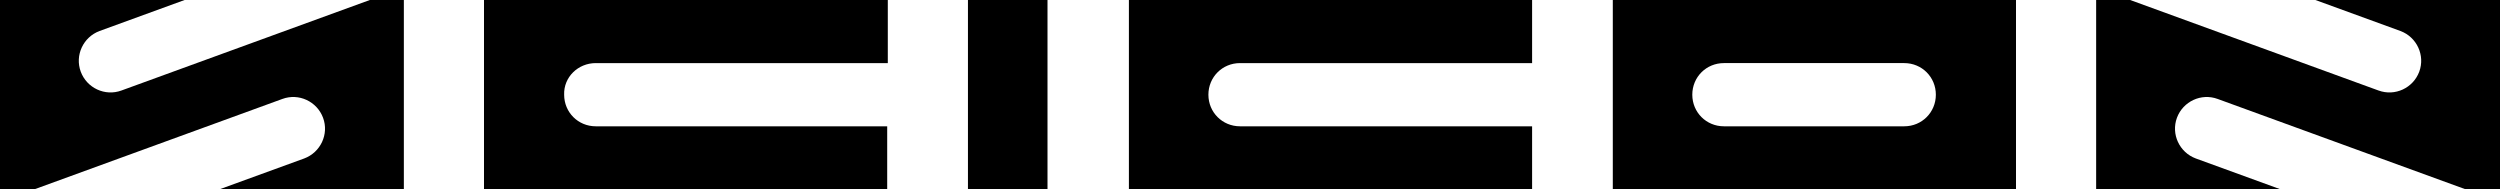
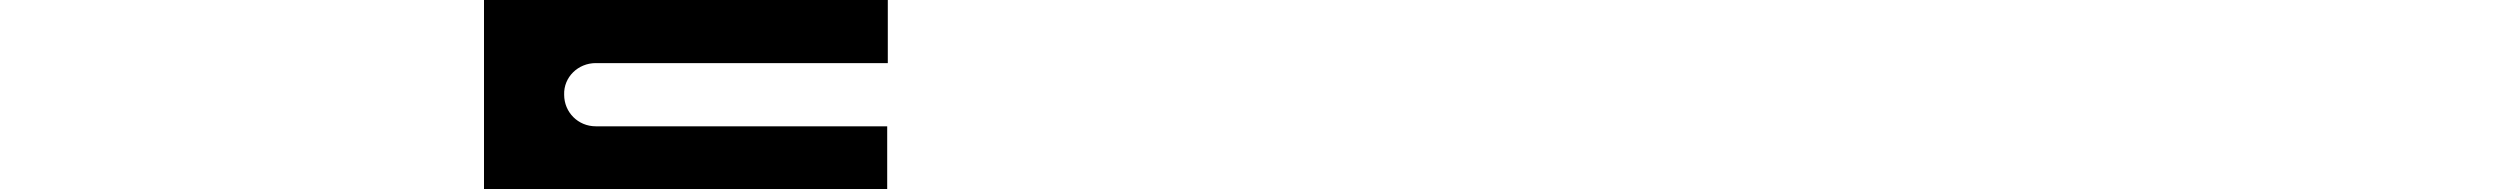
<svg xmlns="http://www.w3.org/2000/svg" viewBox="0 0 500 37.89" id="logo">
  <defs>
    <style>
      .cls-1 {
        stroke-width: 0px;
      }
    </style>
  </defs>
-   <path d="m24.29,18.1c-3.28,1.21-6.92-.49-8.14-3.76-1.21-3.28.49-6.92,3.76-8.14L36.92,0H0v37.89h6.8l49.67-18.1c3.28-1.21,6.92.49,8.14,3.76s-.49,6.92-3.76,8.14l-17,6.19h36.92V0h-6.8L24.29,18.1Z" class="cls-1" />
-   <path d="m475.71,18.1c3.28,1.21,6.92-.49,8.14-3.76,1.21-3.28-.49-6.92-3.76-8.14L463.08,0h36.92v37.89h-6.8l-49.67-18.1c-3.28-1.21-6.92.49-8.14,3.76-1.21,3.28.49,6.92,3.76,8.14l17,6.19h-36.92V0h6.8l49.67,18.1Z" class="cls-1" />
  <path d="m119.14,12.63h58.42V0h-80.76v37.89h80.64v-12.63h-58.29c-3.52,0-6.32-2.79-6.32-6.32-.12-3.52,2.79-6.32,6.32-6.32Z" class="cls-1" />
-   <path d="m248,12.63h58.42V0h-80.64v37.89h80.64v-12.63h-58.42c-3.52,0-6.32-2.79-6.32-6.32,0-3.52,2.79-6.32,6.32-6.32Z" class="cls-1" />
-   <path d="m322.56,0v37.89h80.64V0h-80.64Zm58.29,25.26h-36.07c-3.52,0-6.32-2.79-6.32-6.32s2.79-6.32,6.32-6.32h36.07c3.52,0,6.32,2.79,6.32,6.32,0,3.52-2.79,6.32-6.32,6.32Z" class="cls-1" />
-   <rect height="37.89" width="15.91" y="0" x="193.59" class="cls-1" />
</svg>